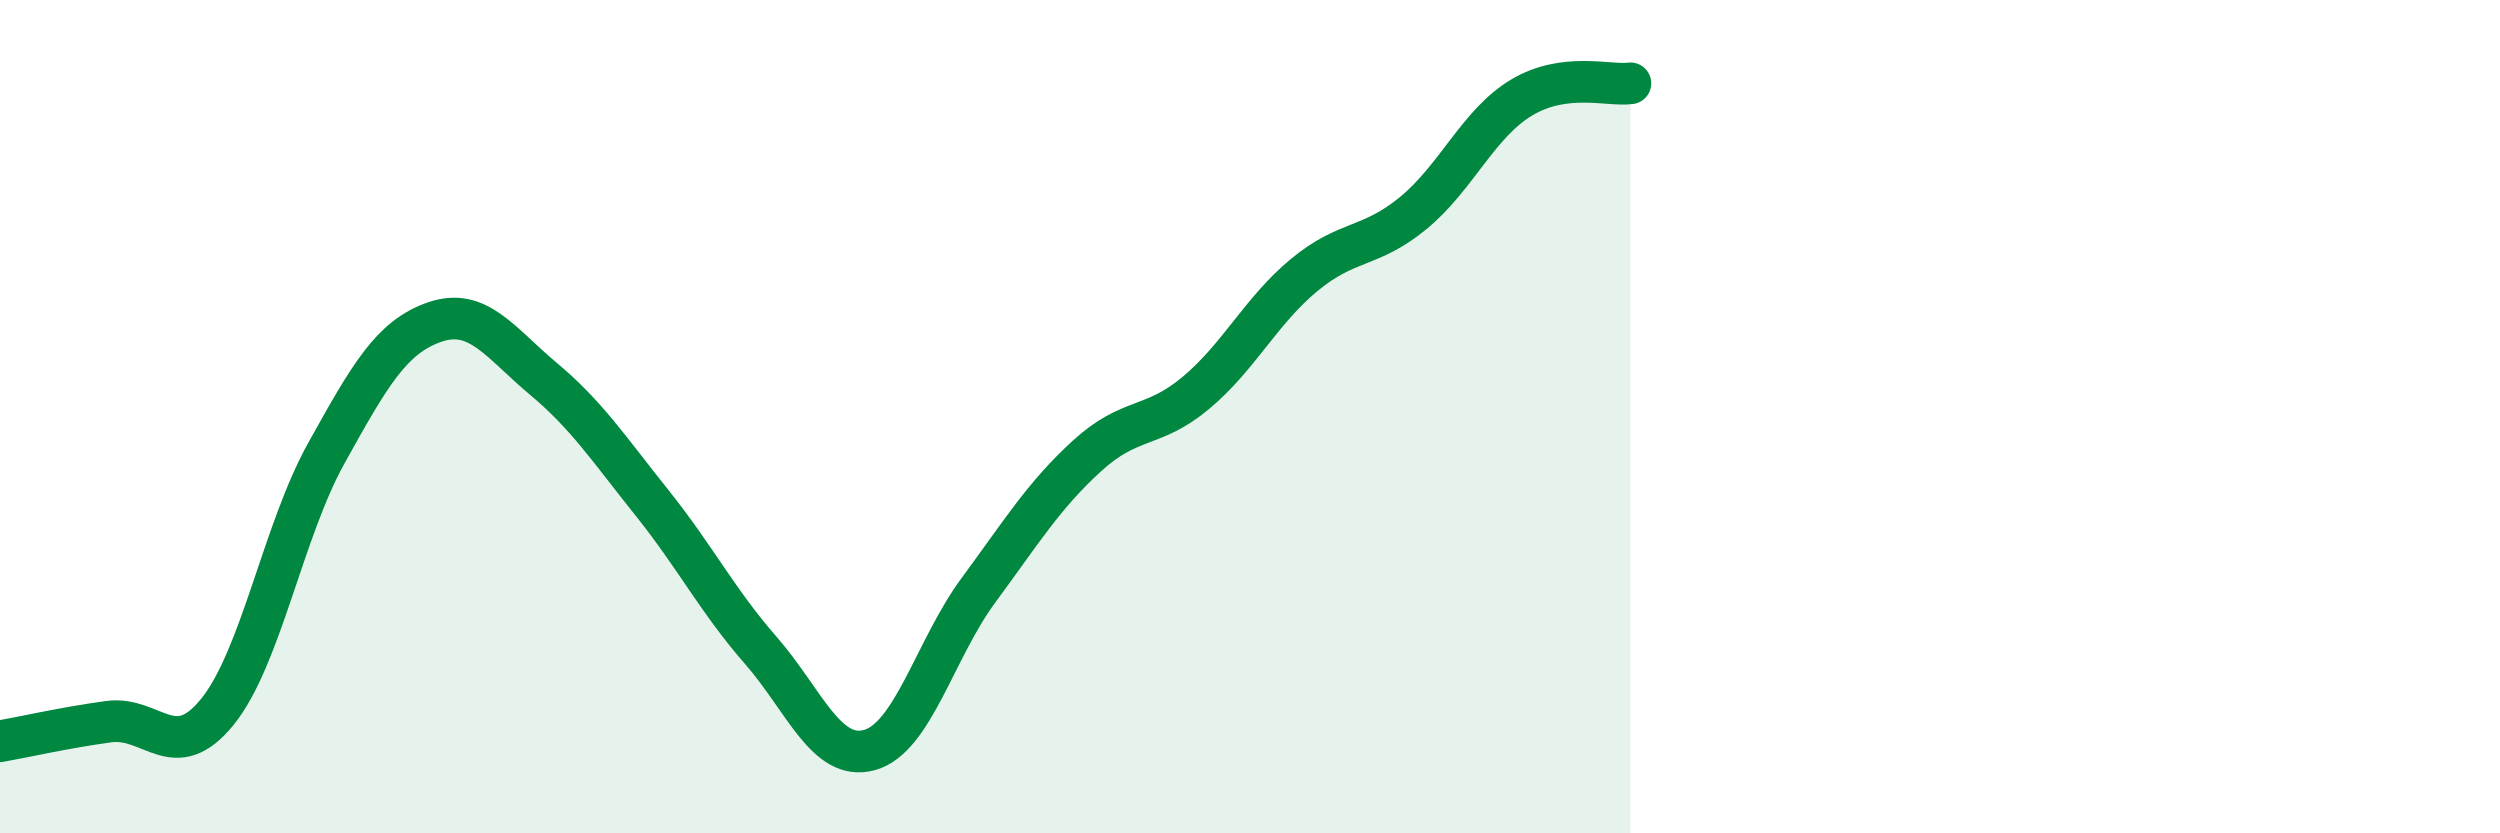
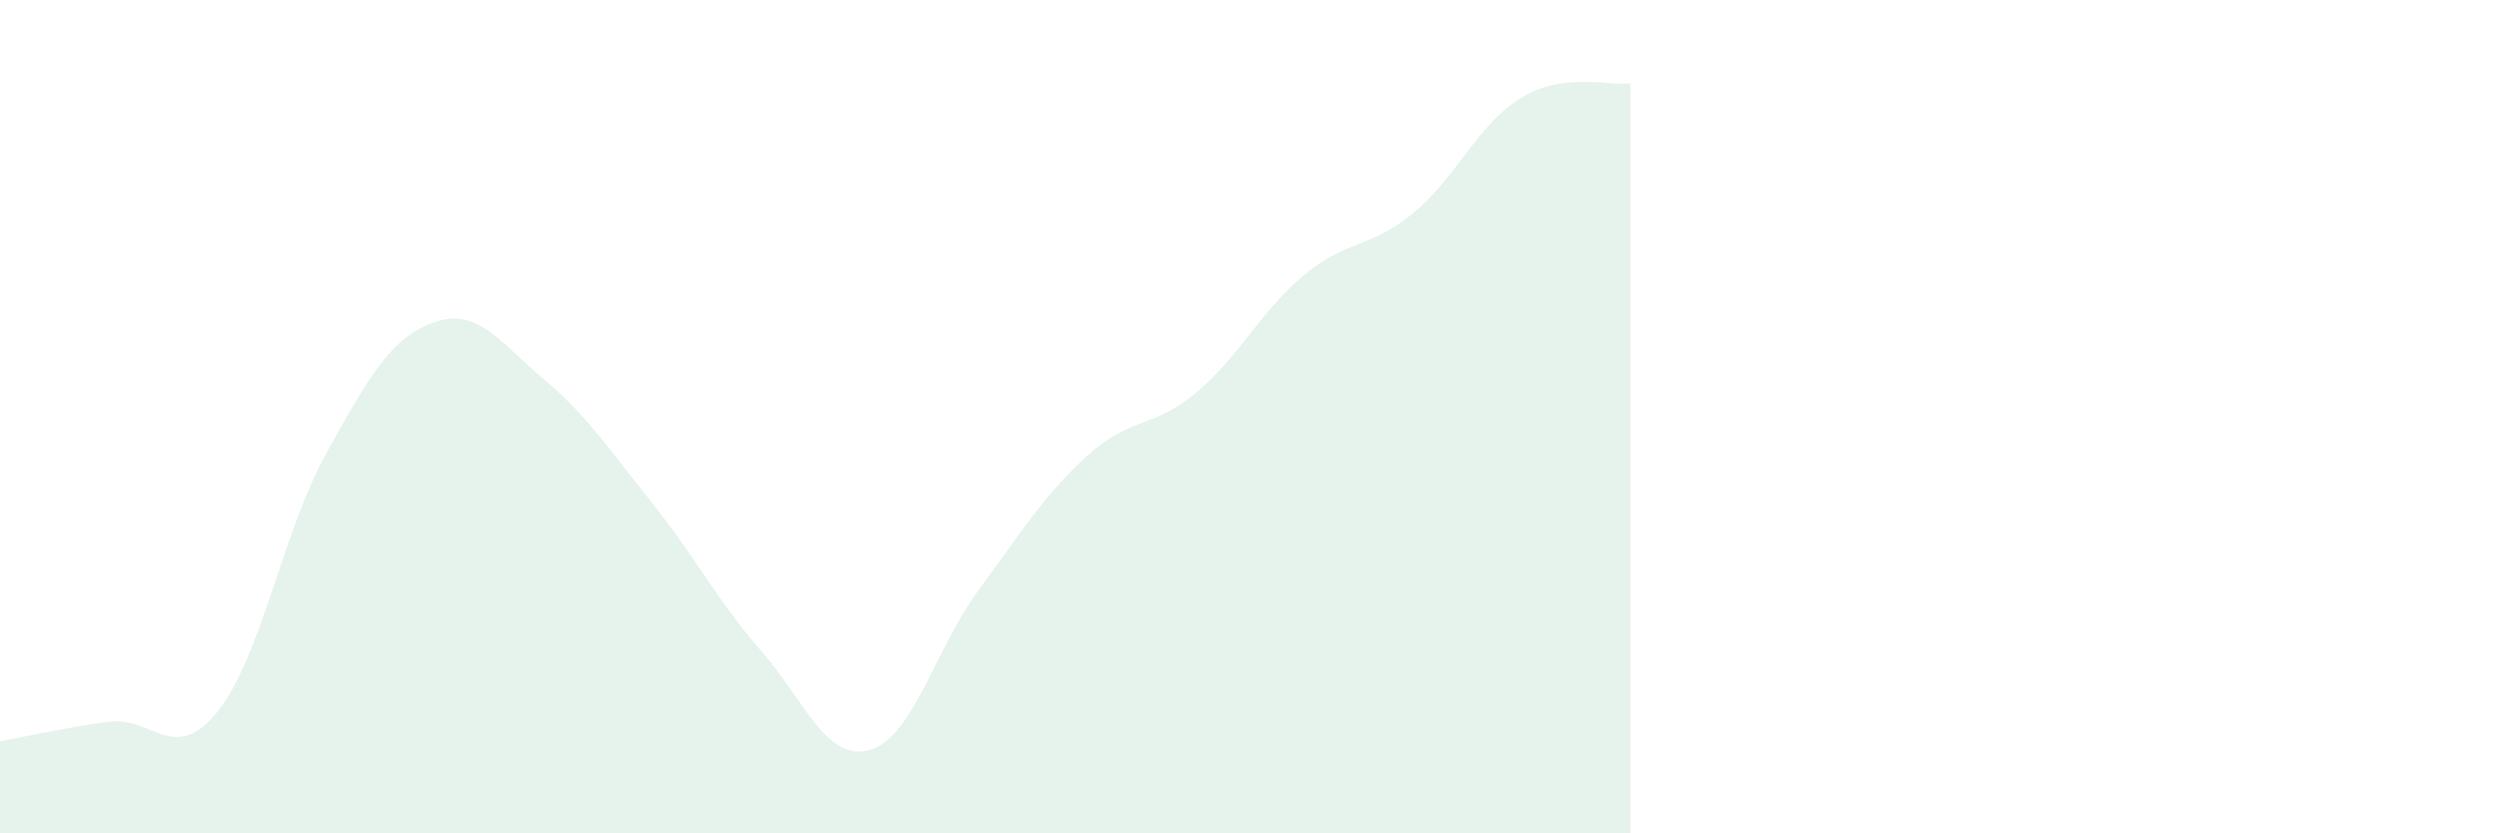
<svg xmlns="http://www.w3.org/2000/svg" width="60" height="20" viewBox="0 0 60 20">
  <path d="M 0,17.79 C 0.52,17.7 1.57,17.46 2.61,17.32 C 3.65,17.18 4.18,18.37 5.22,17.08 C 6.26,15.79 6.79,12.75 7.83,10.88 C 8.87,9.01 9.39,8.09 10.43,7.73 C 11.47,7.37 12,8.22 13.04,9.09 C 14.08,9.96 14.61,10.77 15.65,12.07 C 16.69,13.37 17.22,14.42 18.26,15.61 C 19.3,16.8 19.83,18.29 20.87,18 C 21.91,17.71 22.44,15.58 23.48,14.17 C 24.52,12.76 25.05,11.89 26.09,10.94 C 27.13,9.99 27.66,10.3 28.7,9.43 C 29.74,8.56 30.26,7.46 31.3,6.6 C 32.34,5.74 32.87,5.97 33.91,5.12 C 34.95,4.27 35.48,2.96 36.52,2.34 C 37.56,1.72 38.61,2.07 39.13,2L39.13 20L0 20Z" fill="#008740" opacity="0.1" stroke-linecap="round" stroke-linejoin="round" />
-   <path d="M 0,17.79 C 0.52,17.7 1.57,17.46 2.61,17.32 C 3.65,17.18 4.18,18.37 5.22,17.08 C 6.26,15.79 6.79,12.75 7.83,10.88 C 8.87,9.01 9.39,8.09 10.43,7.73 C 11.47,7.37 12,8.22 13.04,9.09 C 14.08,9.96 14.61,10.77 15.65,12.07 C 16.69,13.37 17.22,14.42 18.26,15.61 C 19.3,16.8 19.83,18.29 20.87,18 C 21.91,17.71 22.44,15.58 23.48,14.17 C 24.52,12.76 25.05,11.89 26.09,10.94 C 27.13,9.99 27.66,10.3 28.7,9.43 C 29.74,8.56 30.26,7.46 31.3,6.6 C 32.34,5.74 32.87,5.97 33.91,5.12 C 34.95,4.27 35.48,2.96 36.52,2.34 C 37.56,1.72 38.61,2.07 39.13,2" stroke="#008740" stroke-width="1" fill="none" stroke-linecap="round" stroke-linejoin="round" />
</svg>